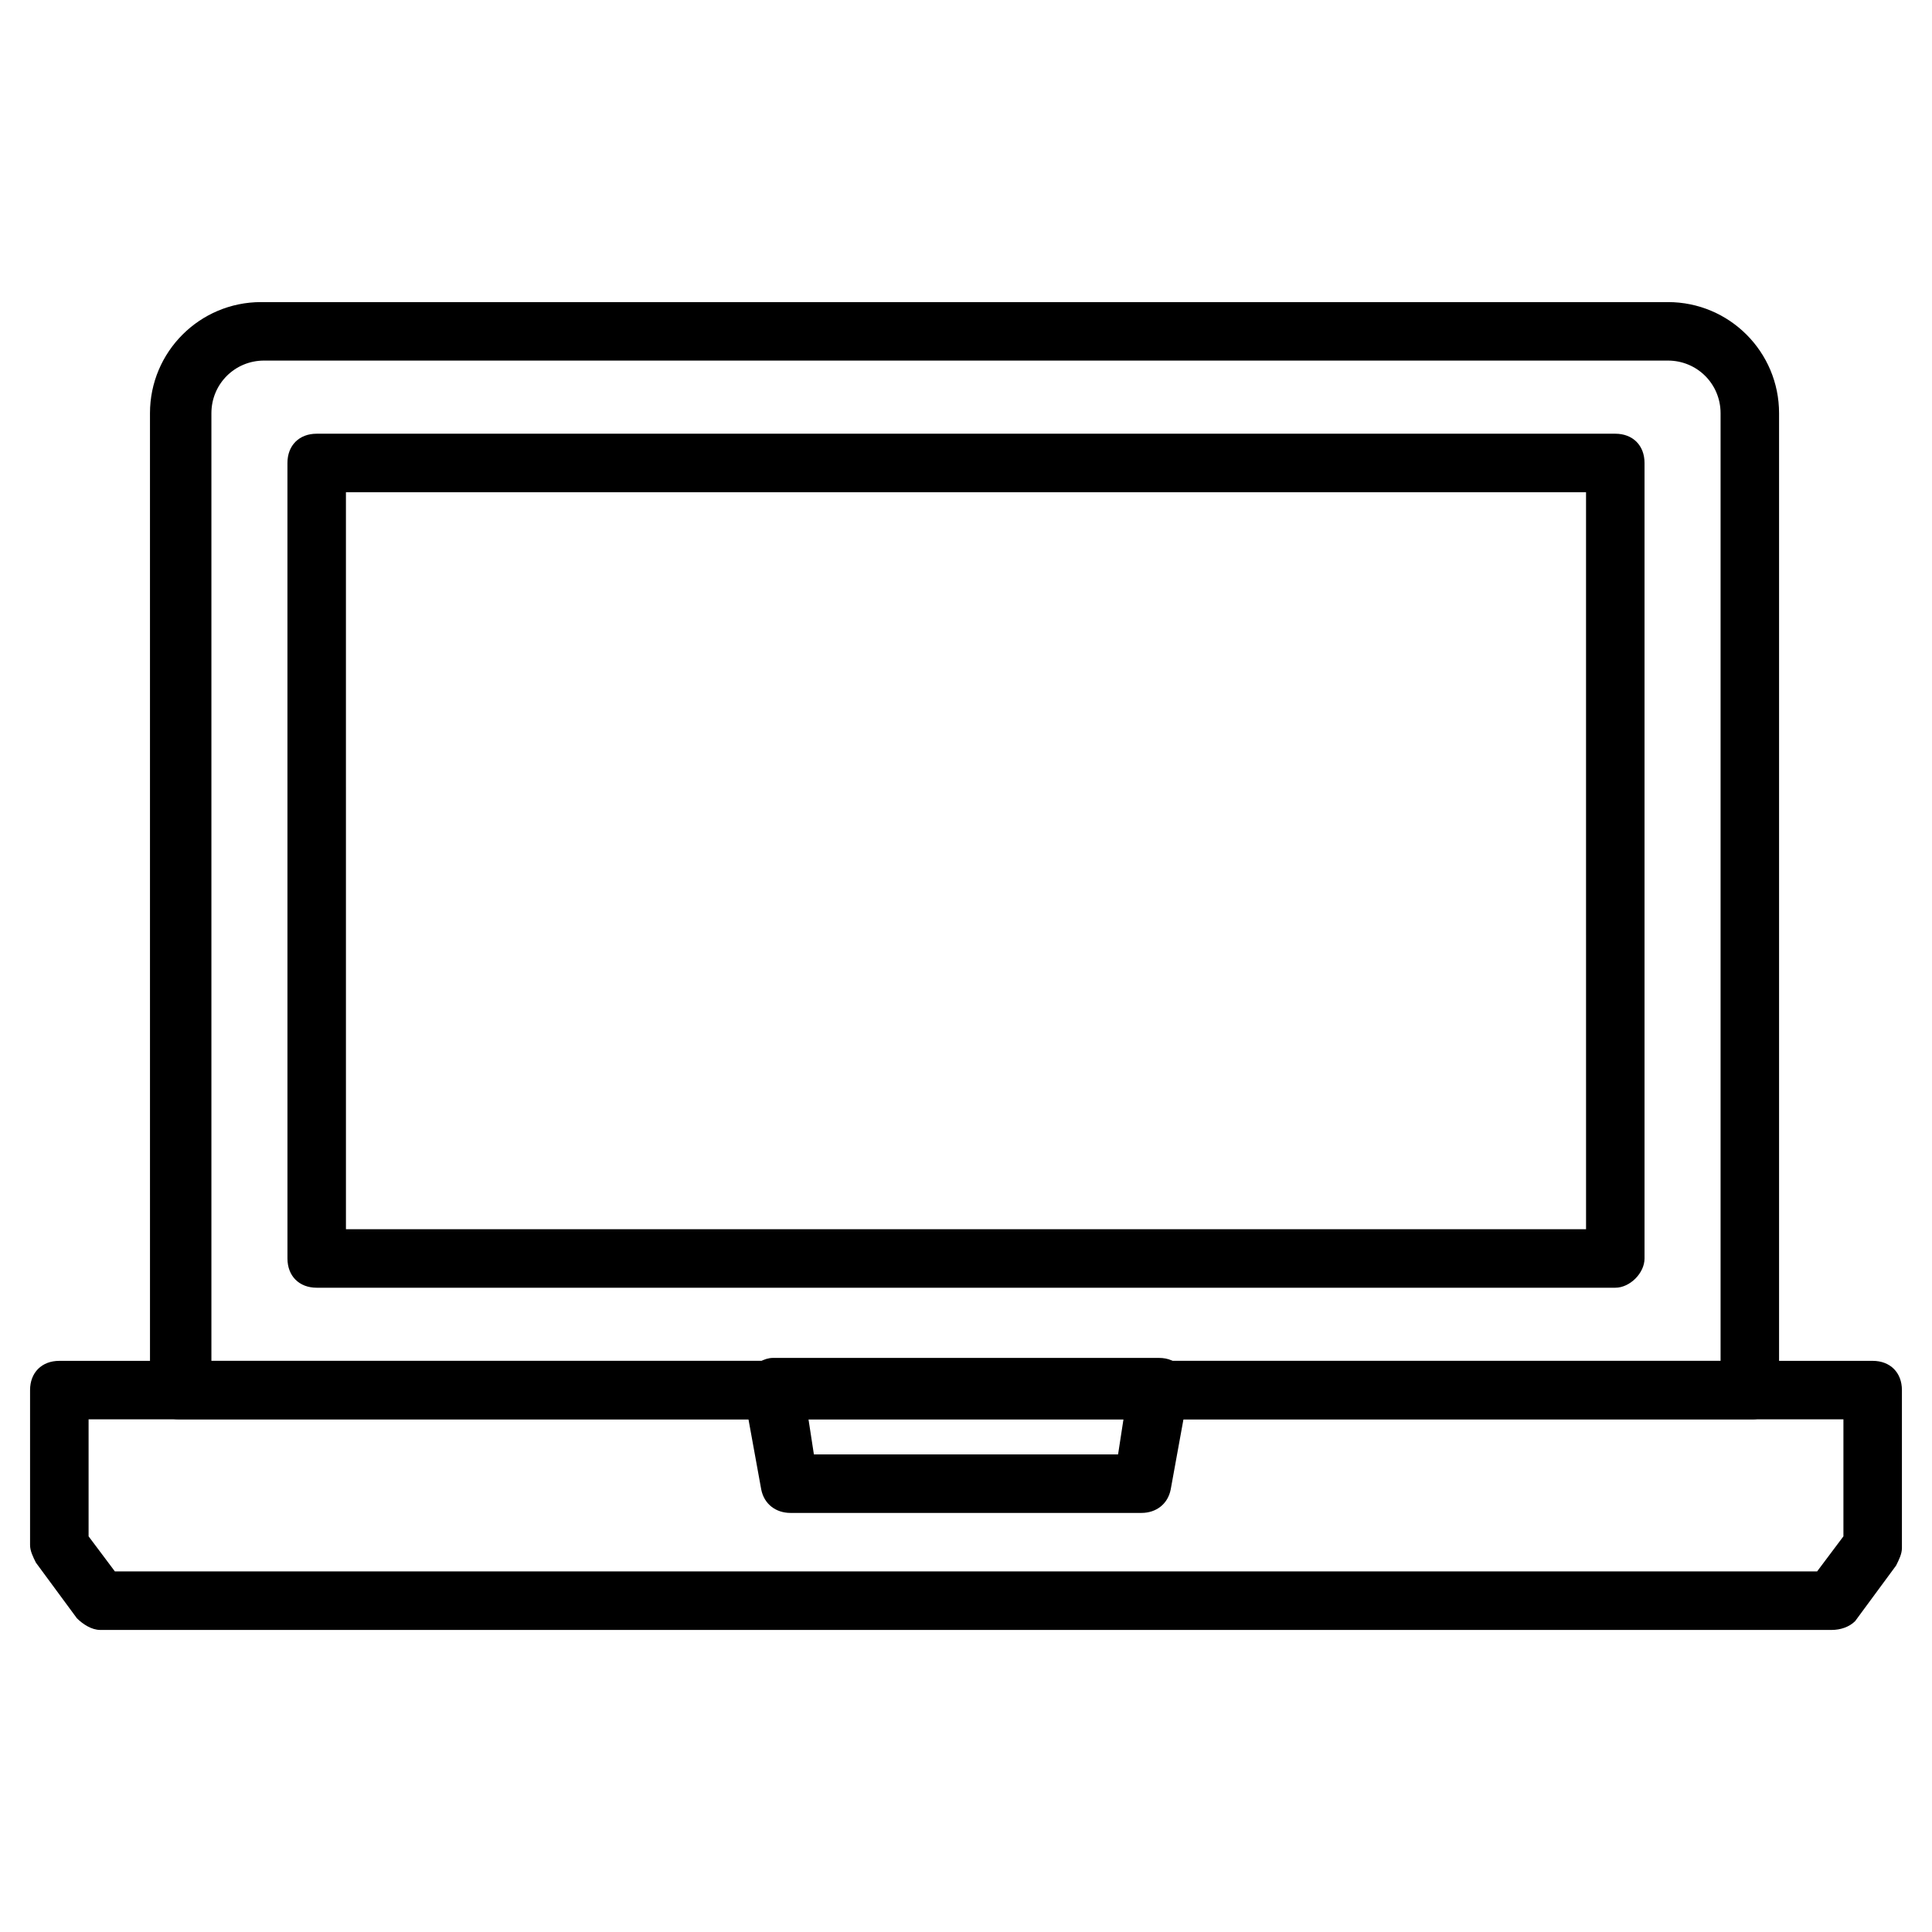
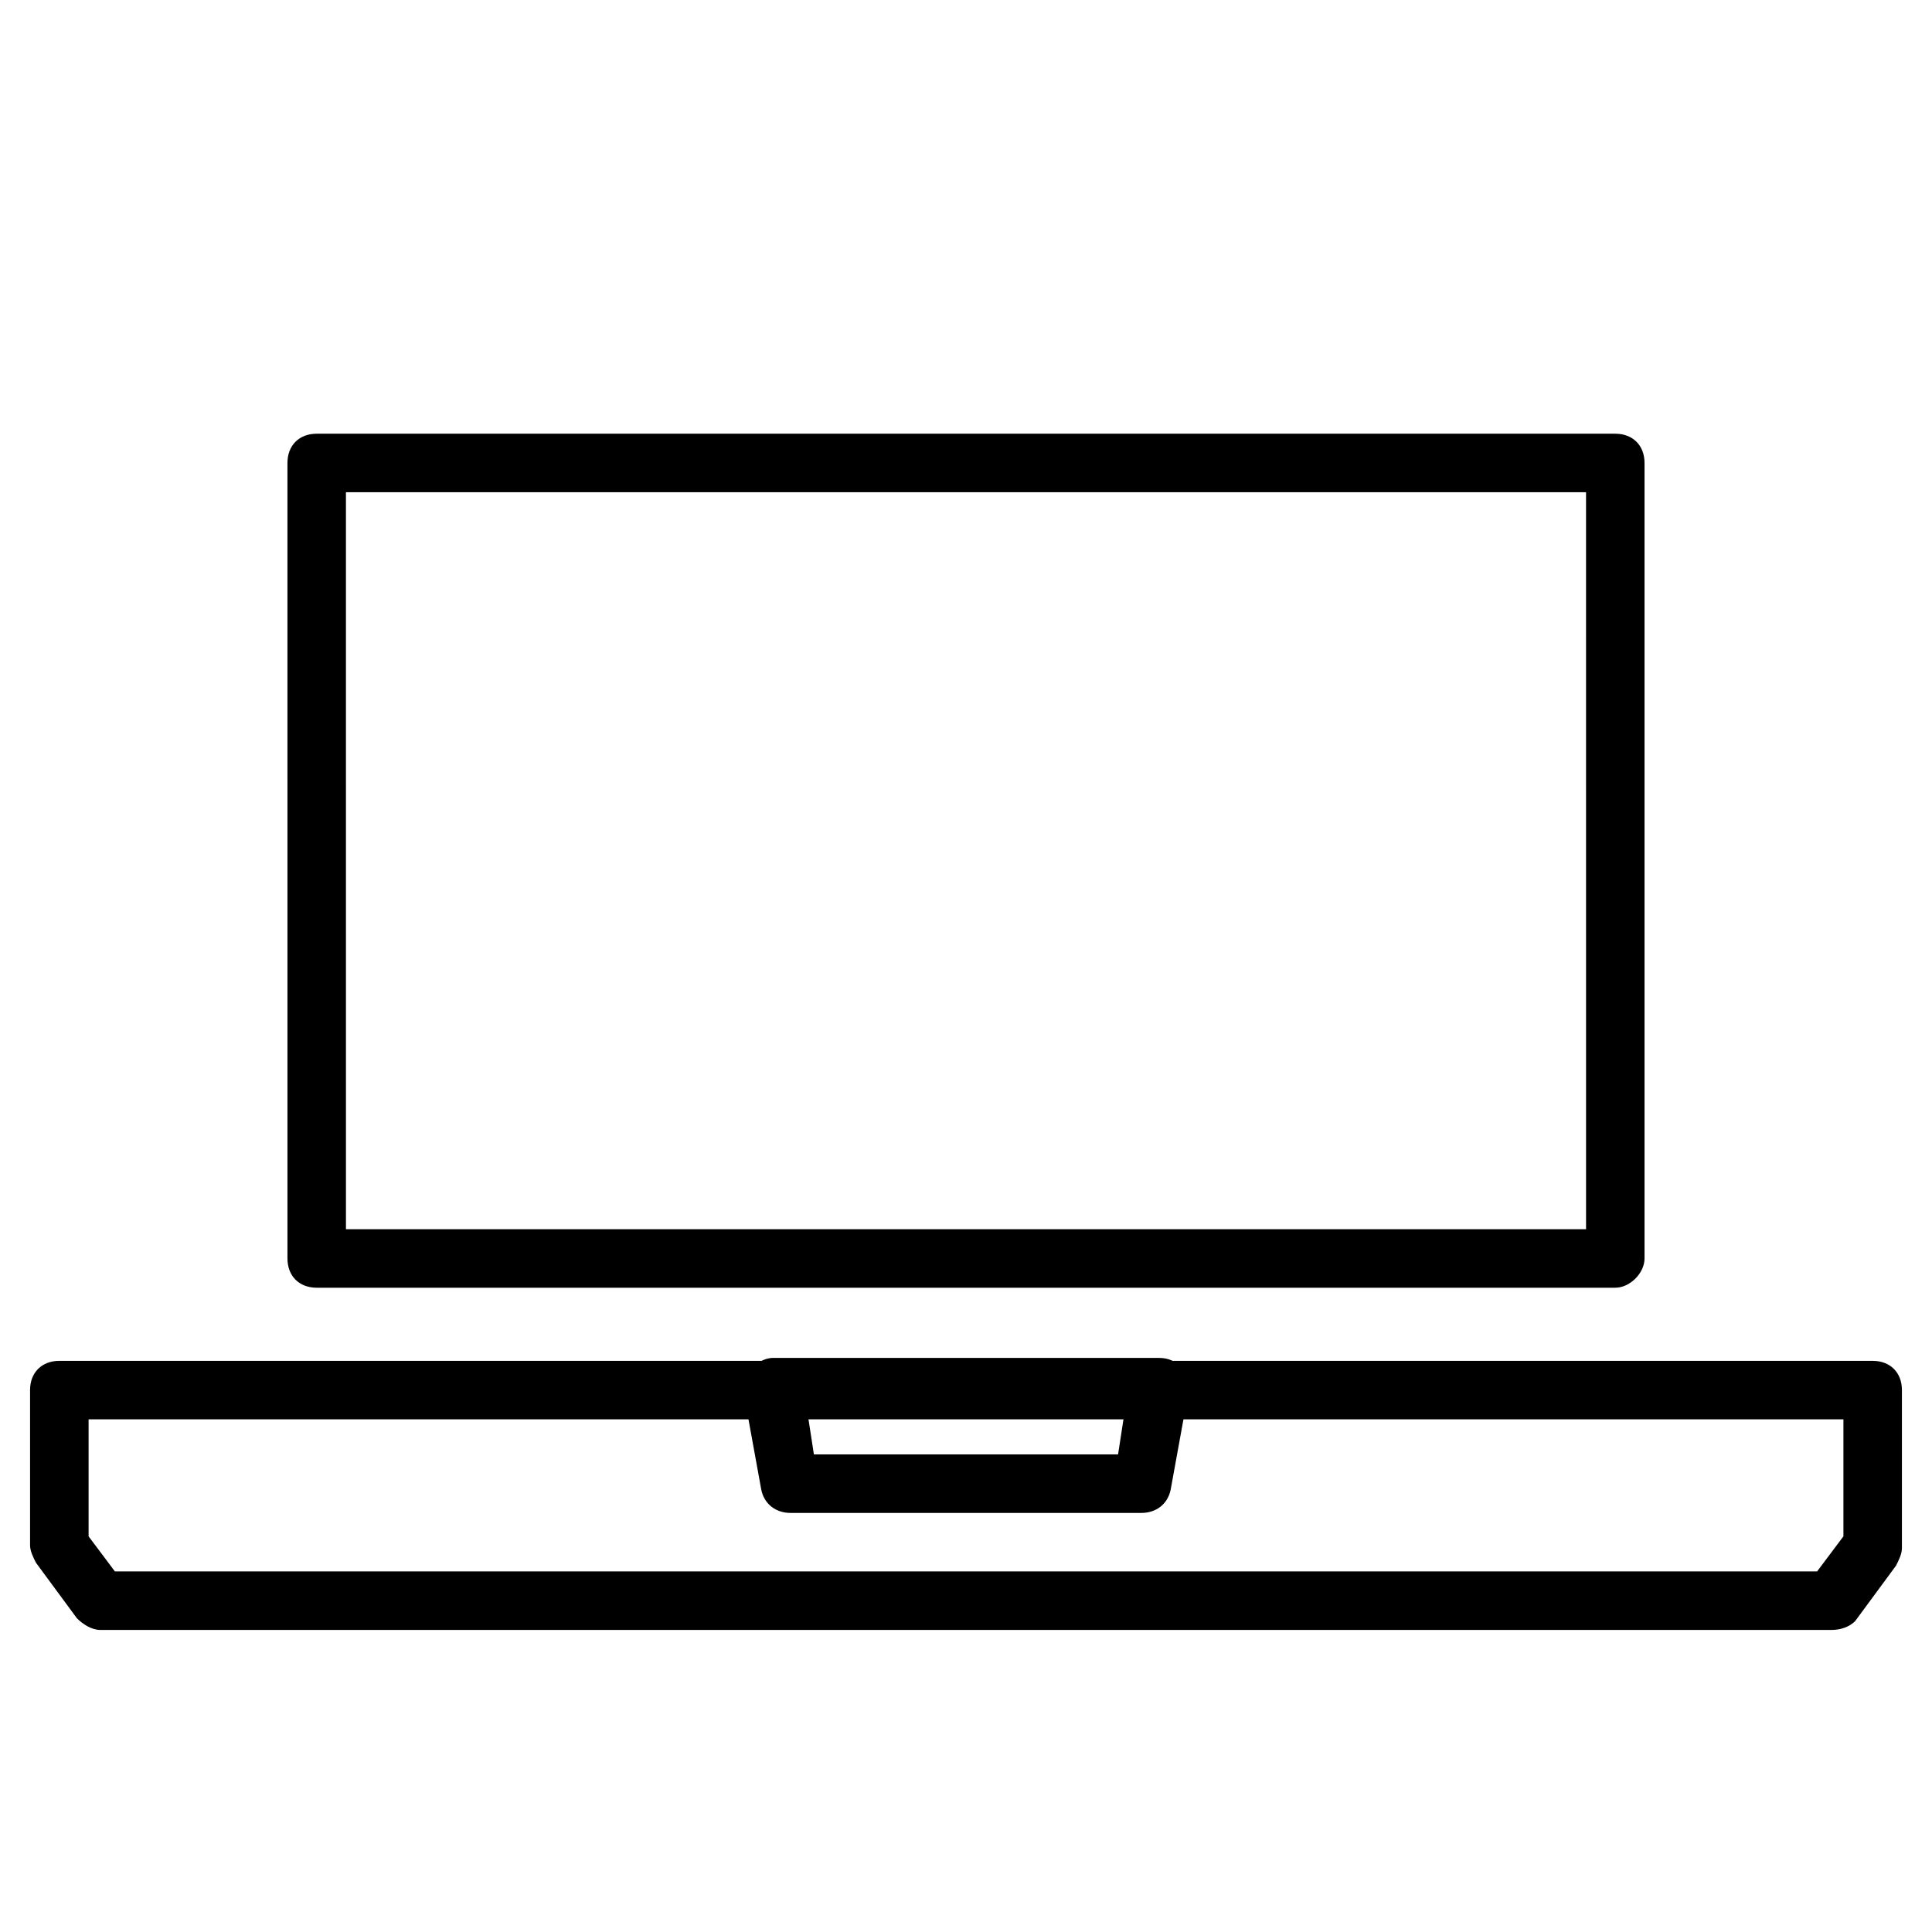
<svg xmlns="http://www.w3.org/2000/svg" fill="#000000" width="800px" height="800px" version="1.1" viewBox="144 144 512 512">
  <g>
-     <path d="m608.5 520.14h-417c-4.652 0-7.75-3.102-7.75-7.75l-0.004-258.88c0-16.277 13.176-29.453 29.453-29.453h372.82c16.277 0 29.453 13.176 29.453 29.453v258.88c0.777 3.875-3.098 7.75-6.973 7.75zm-409.25-15.5h400.72v-251.13c0-7.75-6.199-13.953-13.953-13.953h-372.04c-7.75 0-13.953 6.199-13.953 13.953v251.13z" />
    <path d="m572.07 485.26h-344.14c-4.652 0-7.75-3.102-7.75-7.75l-0.004-210.82c0-4.652 3.102-7.75 7.75-7.75h344.14c4.652 0 7.75 3.102 7.75 7.75v210.82c0.004 3.875-3.871 7.75-7.746 7.75zm-336.39-15.5h328.64l-0.004-195.32h-328.64z" />
-     <path d="m629.43 575.95h-458.86c-2.324 0-4.652-1.551-6.199-3.102l-10.852-14.727c-0.773-1.551-1.551-3.102-1.551-4.652v-41.078c0-4.652 3.102-7.75 7.75-7.75h480.56c4.652 0 7.75 3.102 7.75 7.75v41.855c0 1.551-0.773 3.102-1.551 4.652l-10.852 14.727c-1.551 1.547-3.875 2.324-6.199 2.324zm-454.98-15.504h451.1l6.977-9.301v-31.004h-465.05v31.004z" />
+     <path d="m629.43 575.95h-458.86c-2.324 0-4.652-1.551-6.199-3.102l-10.852-14.727c-0.773-1.551-1.551-3.102-1.551-4.652v-41.078c0-4.652 3.102-7.75 7.75-7.75h480.56c4.652 0 7.75 3.102 7.75 7.75v41.855c0 1.551-0.773 3.102-1.551 4.652l-10.852 14.727c-1.551 1.547-3.875 2.324-6.199 2.324zm-454.98-15.504h451.1l6.977-9.301v-31.004h-465.05v31.004" />
    <path d="m446.5 544.94h-93.012c-3.875 0-6.977-2.324-7.75-6.199l-4.652-25.578c-0.773-2.324 0-4.652 1.551-6.199 1.551-1.551 3.875-3.102 6.199-3.102h102.31c2.324 0 4.652 0.773 6.199 3.102 1.551 1.551 2.324 3.875 1.551 6.199l-4.652 25.578c-0.77 3.875-3.871 6.199-7.746 6.199zm-86.809-15.504h80.609l1.551-10.078-83.711 0.004z" />
  </g>
</svg>